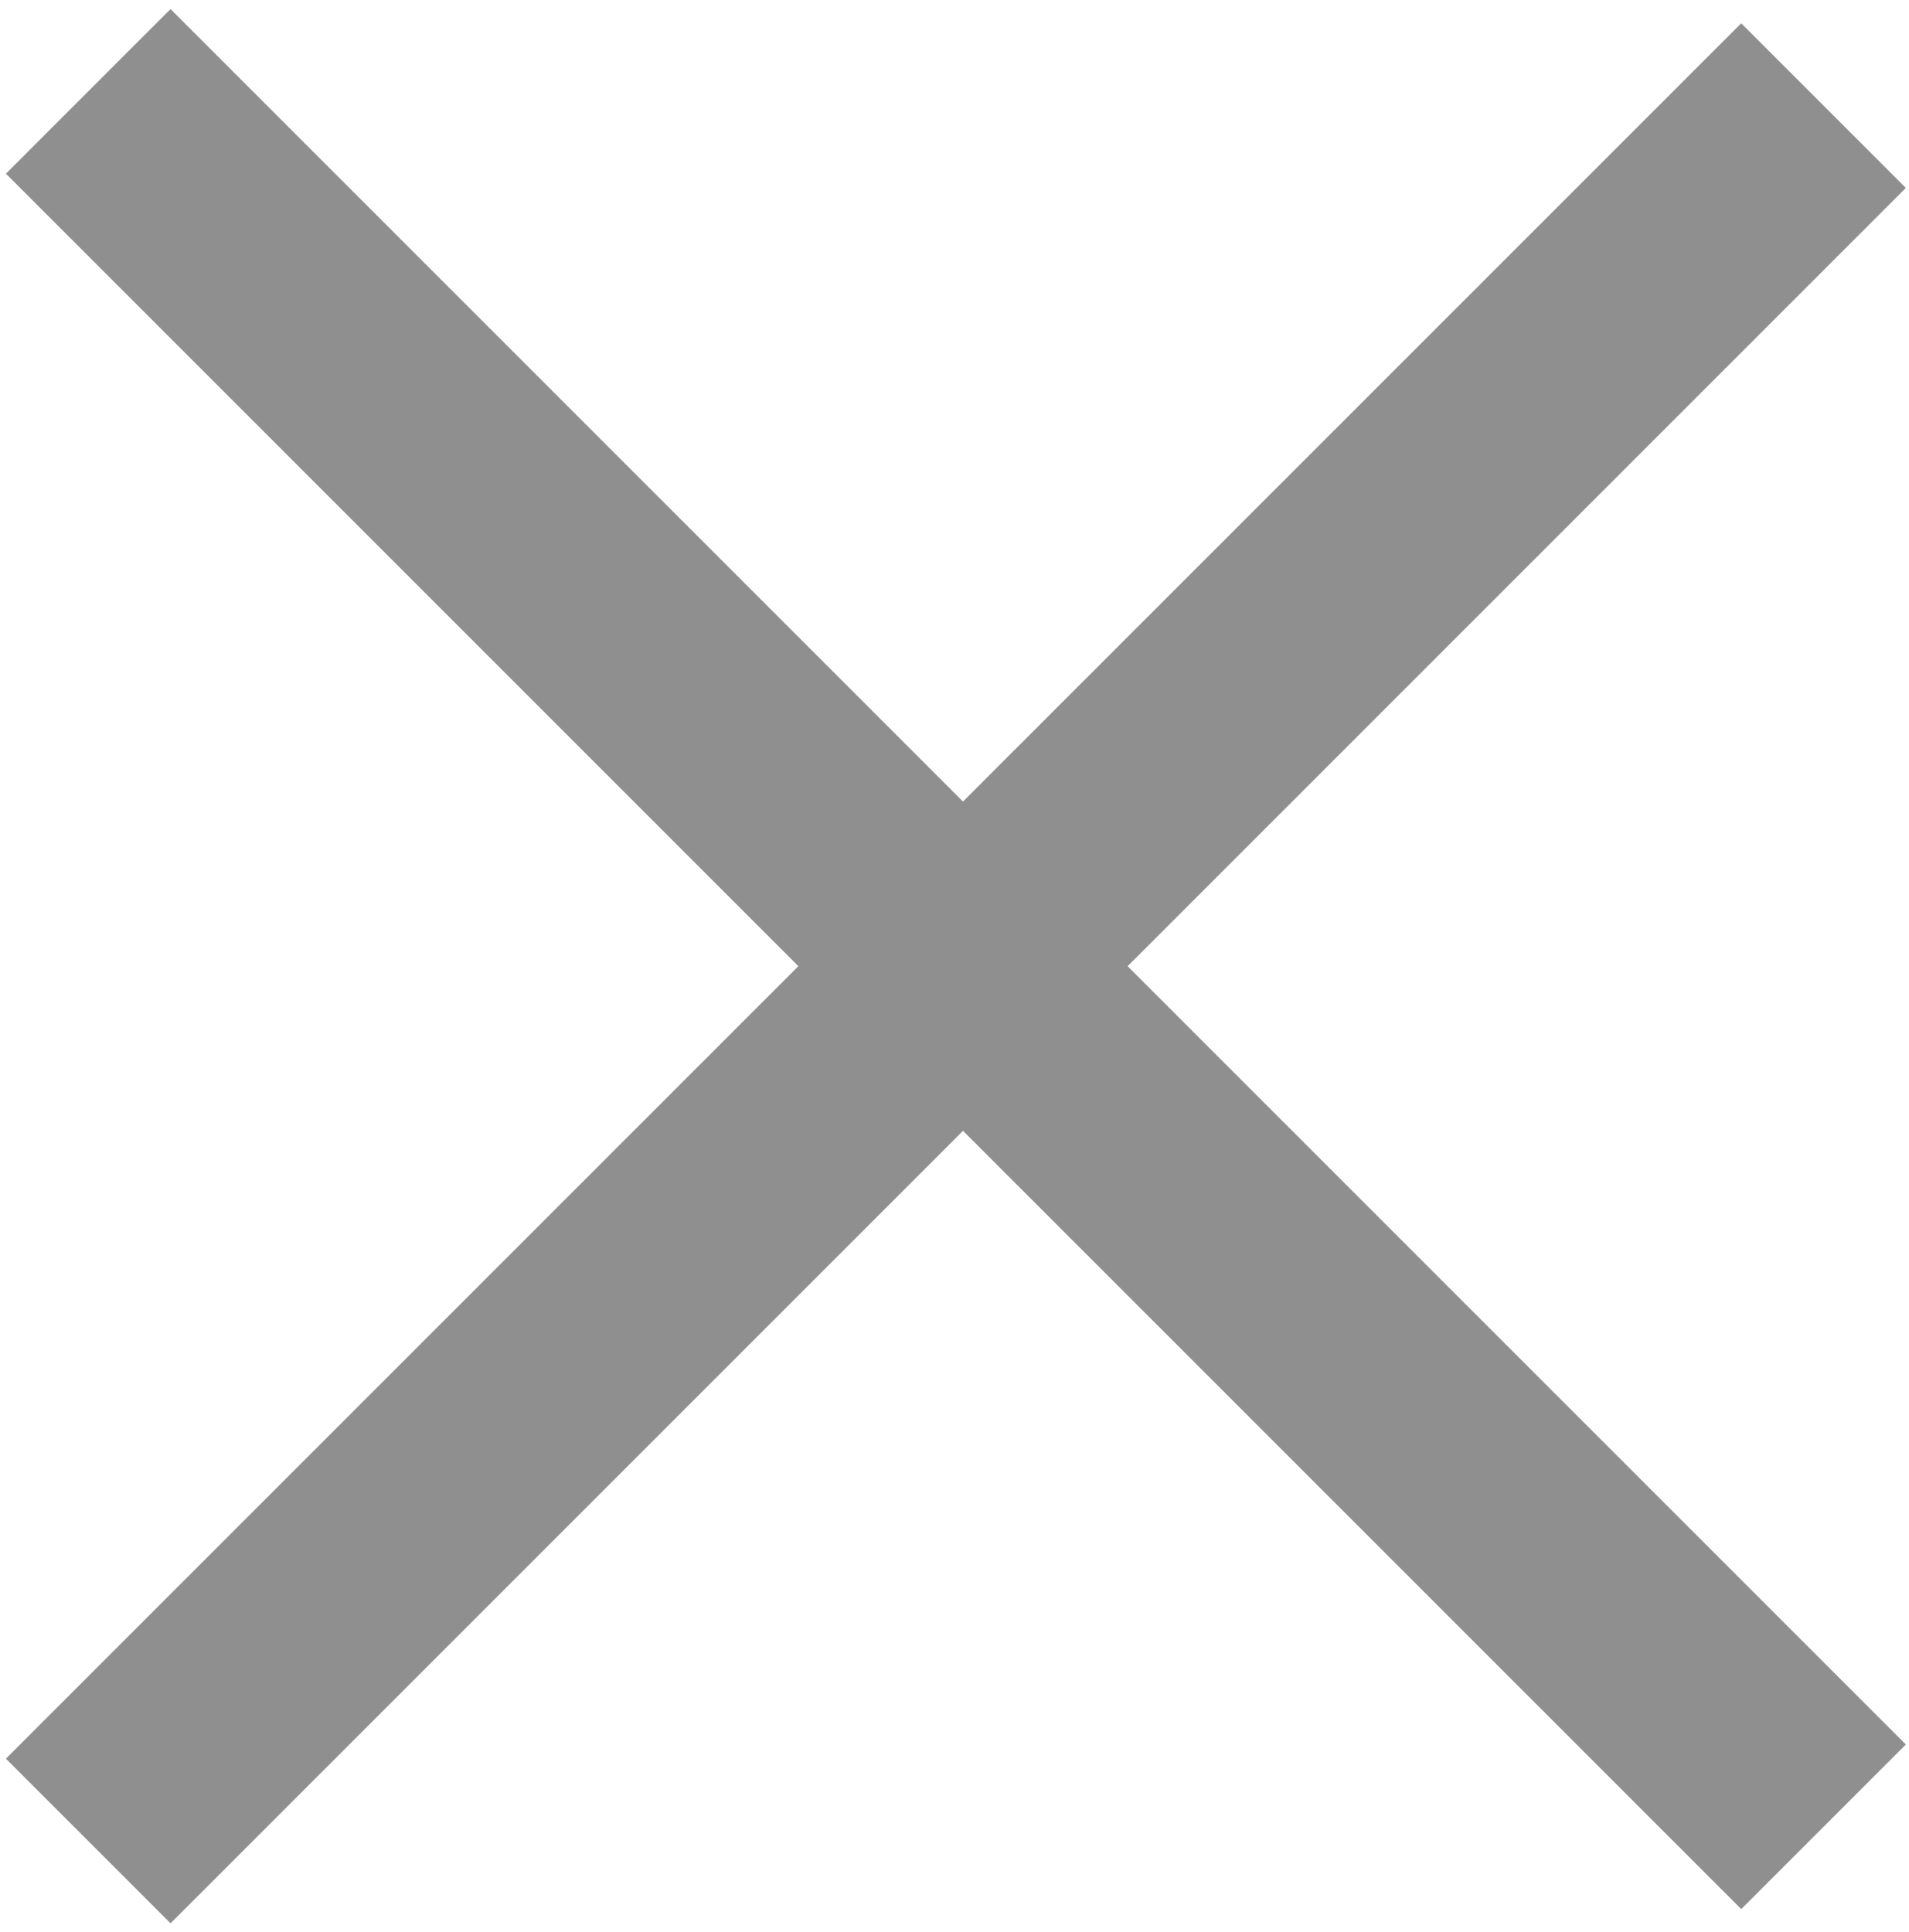
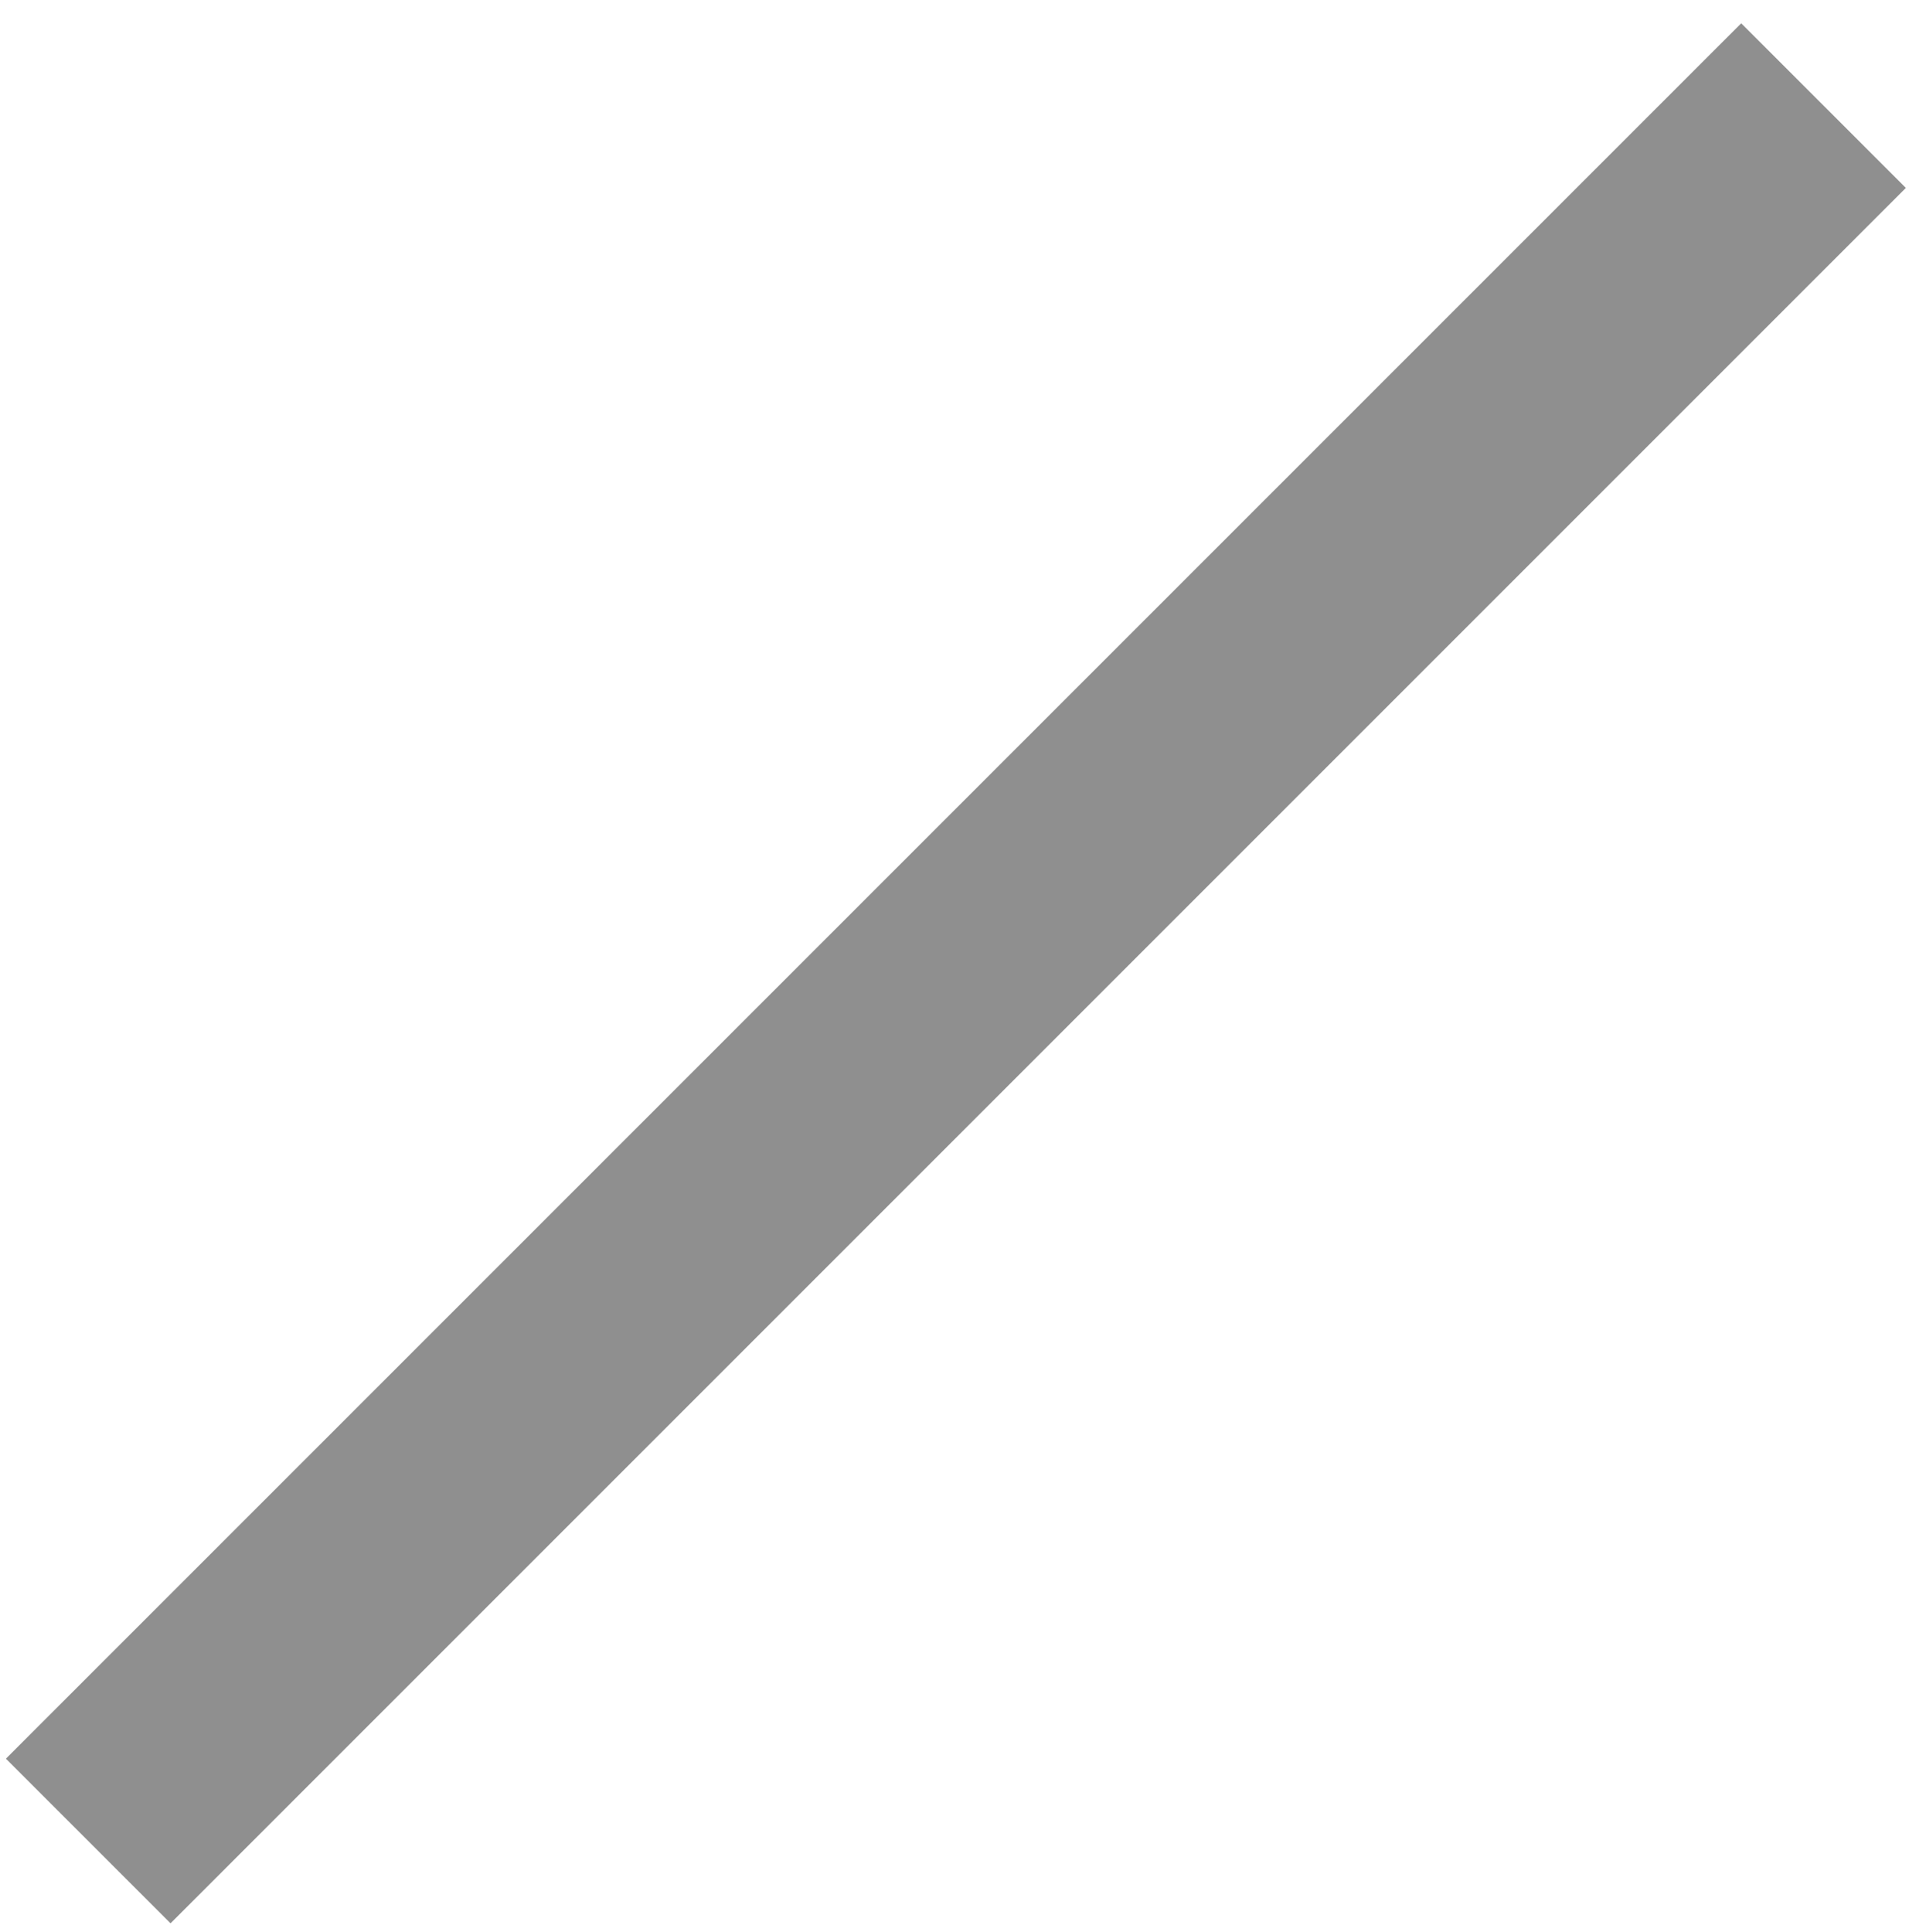
<svg xmlns="http://www.w3.org/2000/svg" width="82" height="83" viewBox="0 0 82 83" fill="none">
-   <line x1="3.79" y1="3.925" x2="78.329" y2="78.465" stroke="#8F8F8F" stroke-width="10" />
  <line x1="78.329" y1="4.536" x2="3.79" y2="79.075" stroke="#8F8F8F" stroke-width="10" />
</svg>